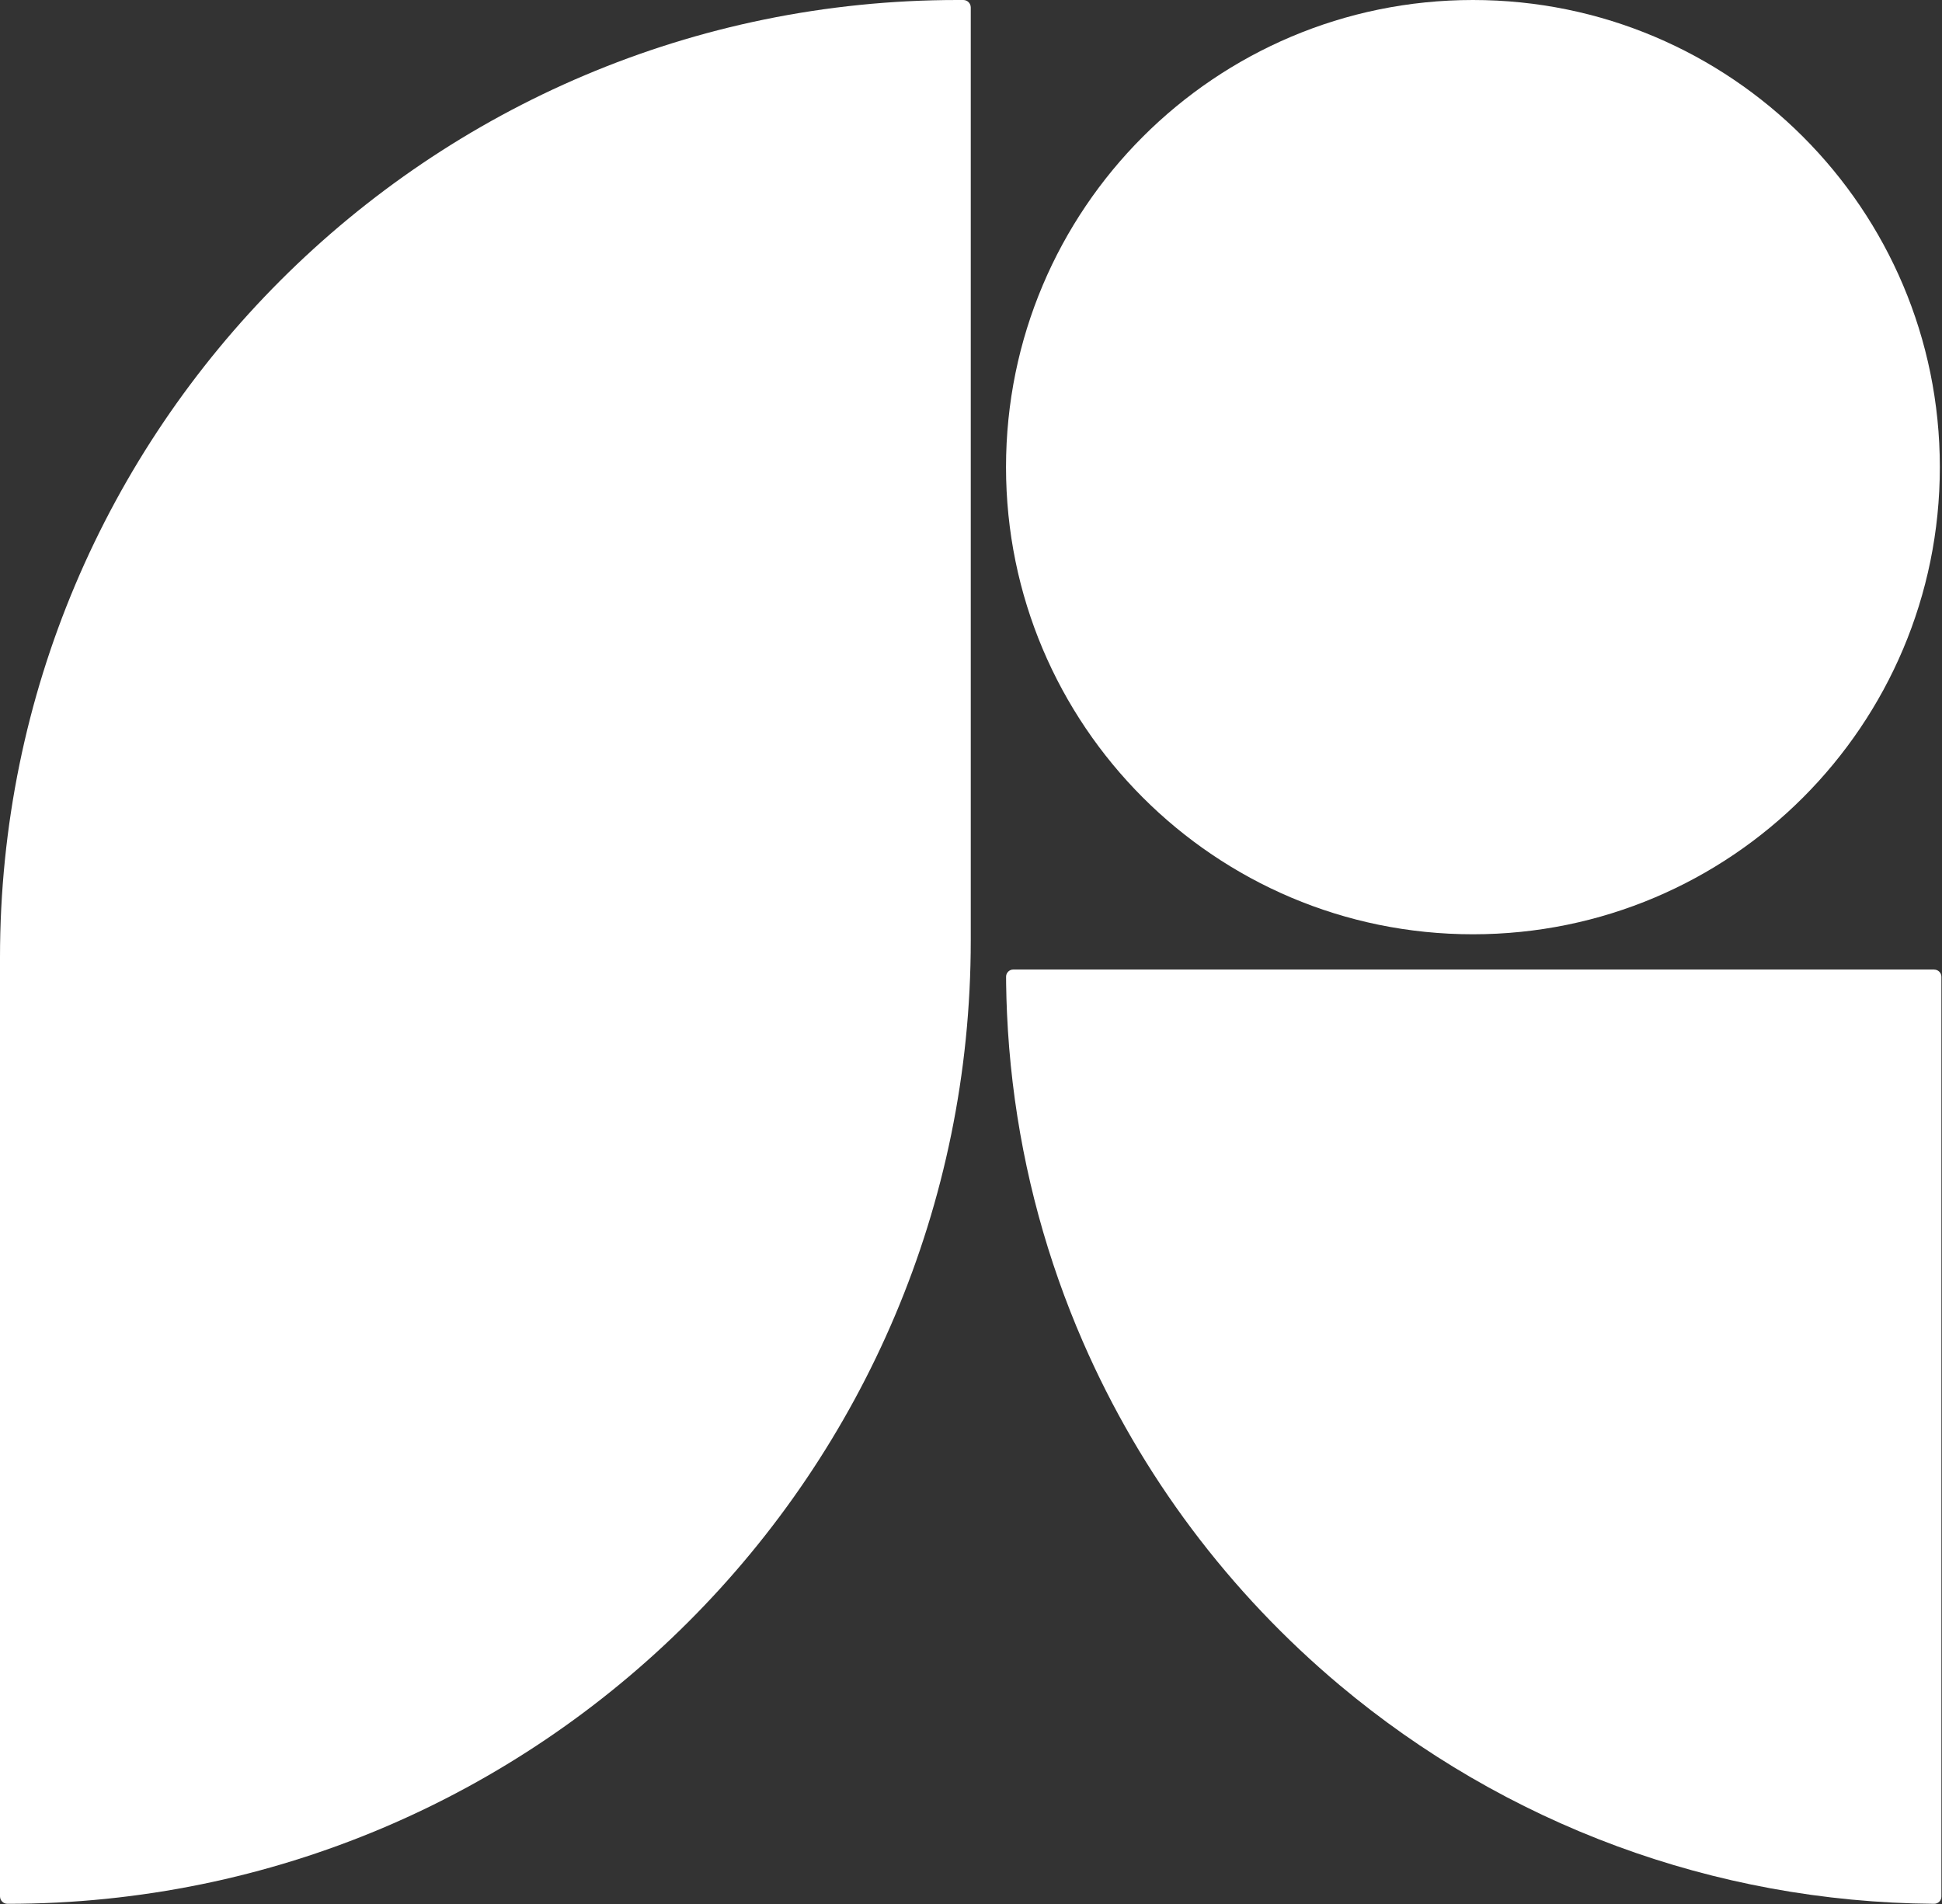
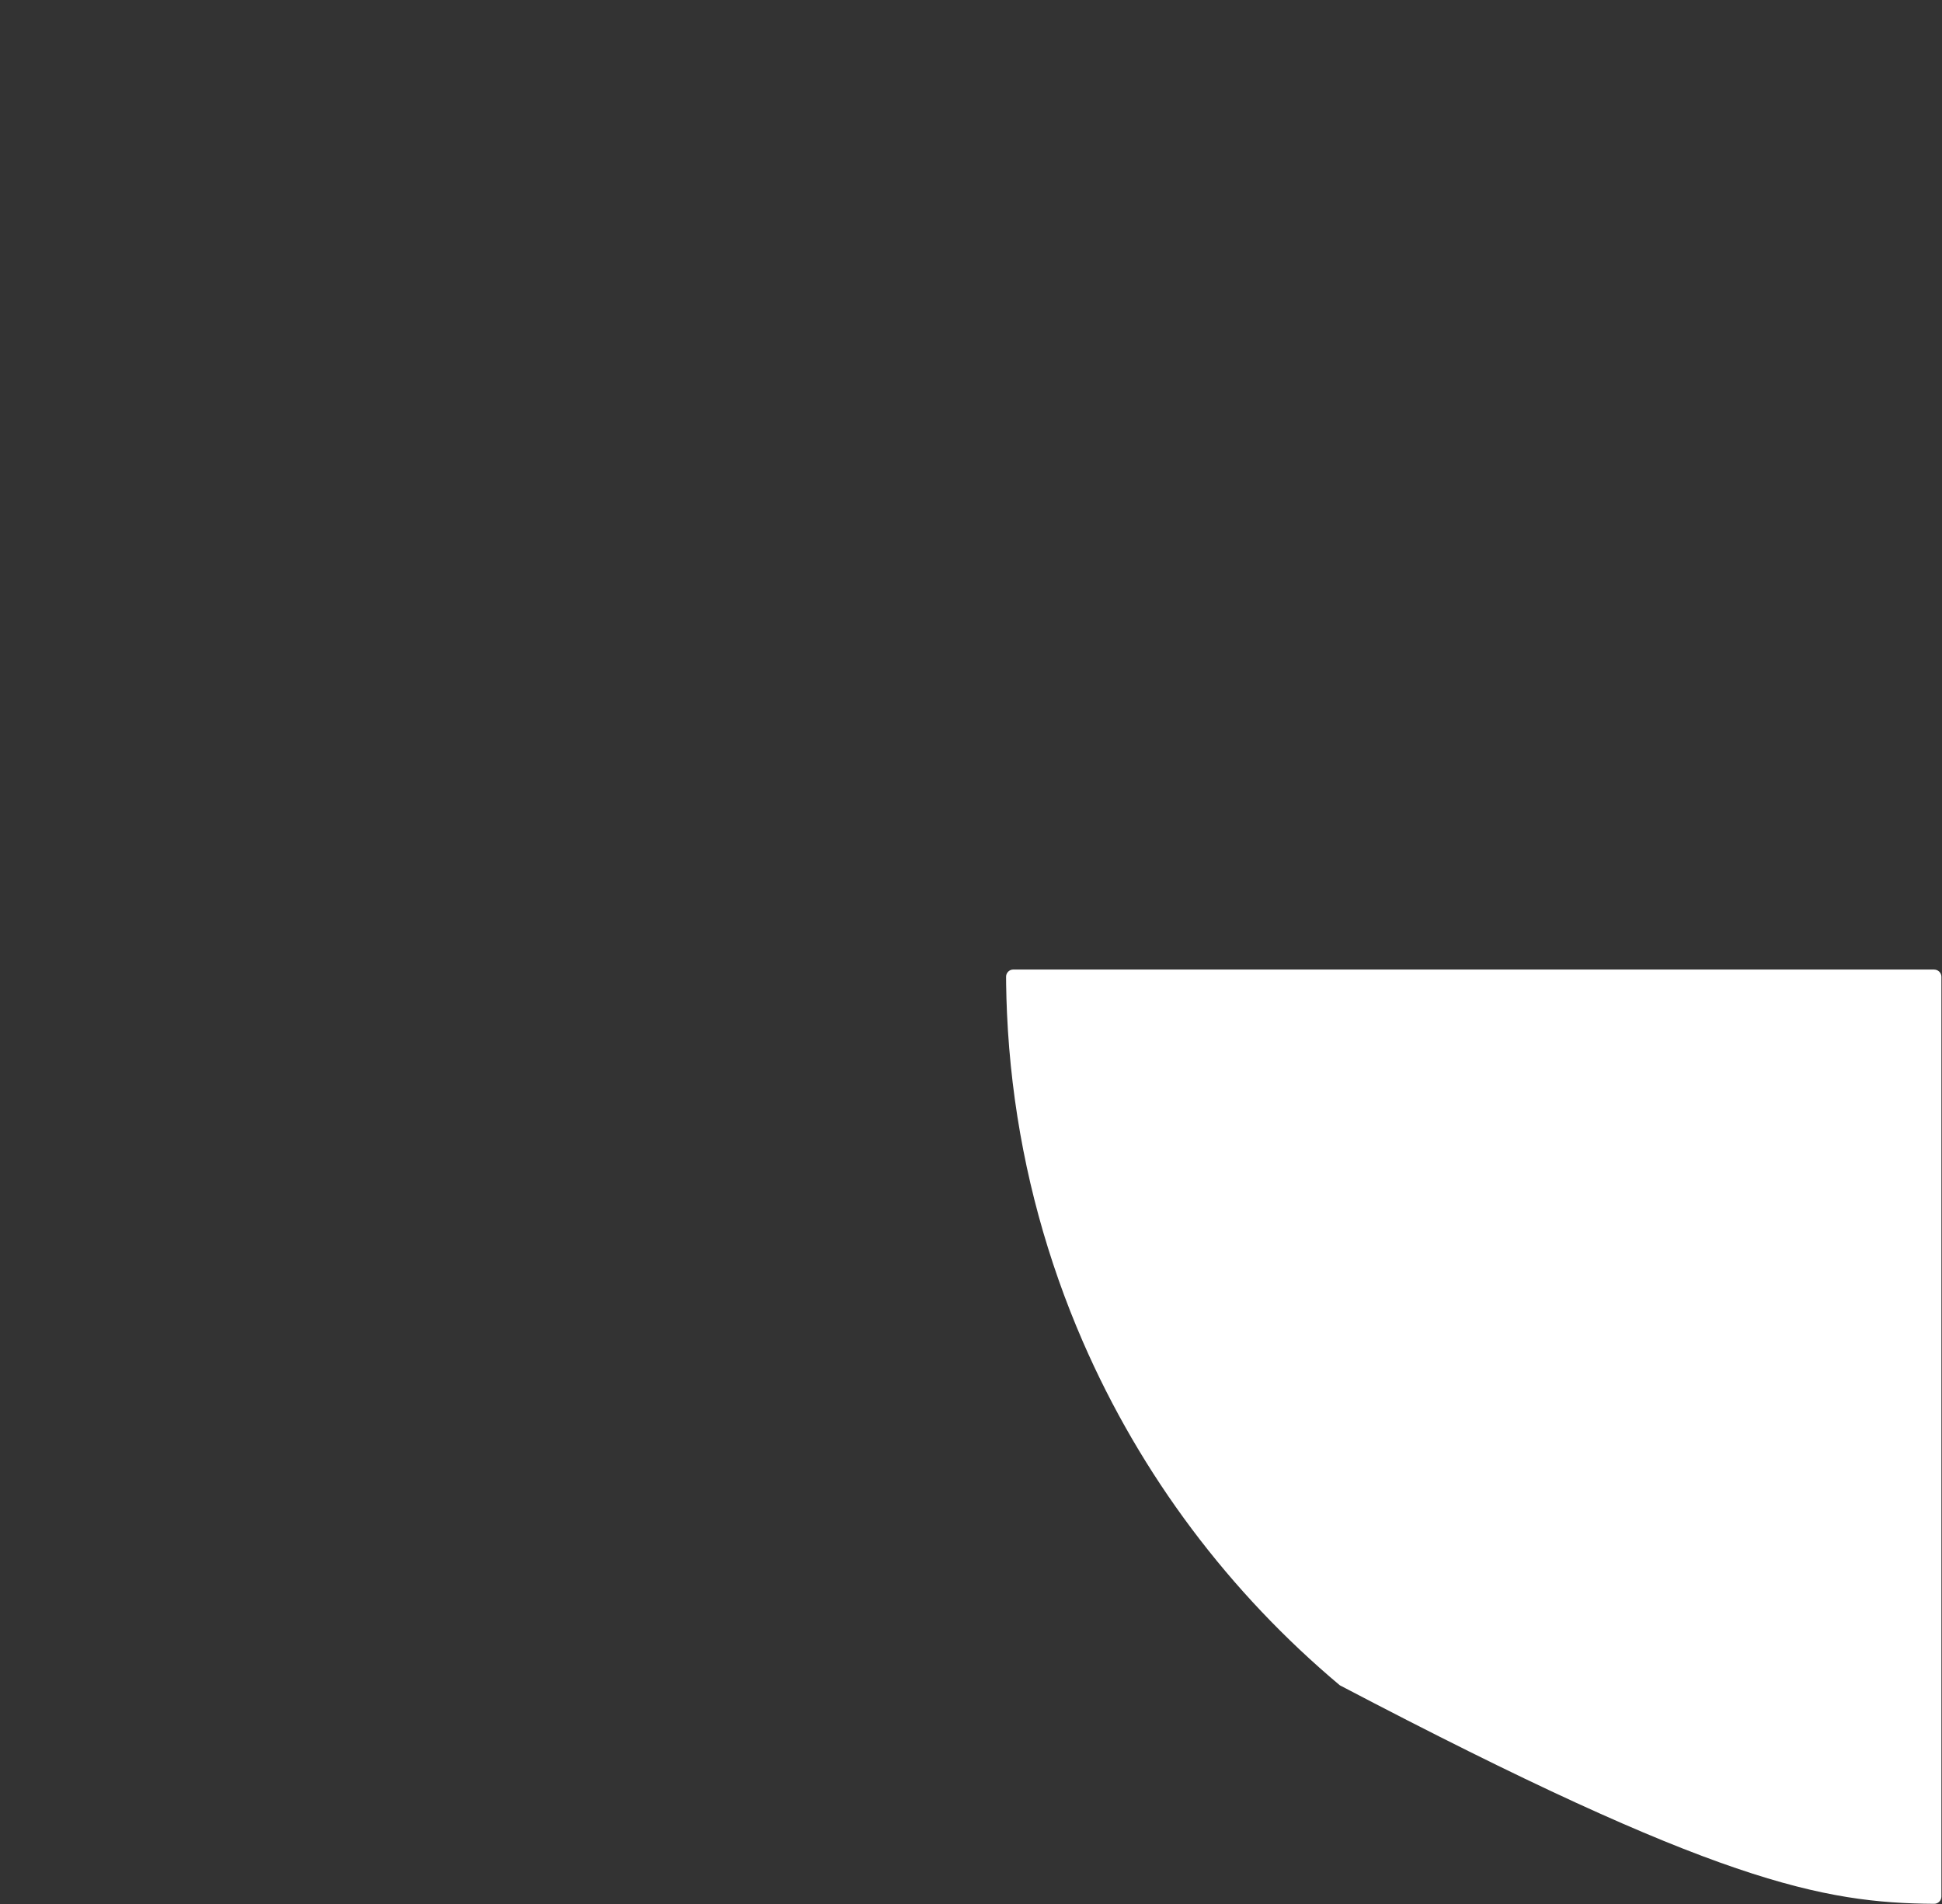
<svg xmlns="http://www.w3.org/2000/svg" width="818" height="802" viewBox="0 0 818 802" fill="none">
  <rect x="0" y="0" width="818" height="802" fill="#333333" stroke="none" />
-   <path d="M620.42 393.52C729.038 393.52 817.09 305.428 817.09 196.76C817.09 88.092 729.038 0 620.42 0C511.802 0 423.75 88.092 423.75 196.76C423.75 305.428 511.802 393.52 620.42 393.52Z" fill="white" />
-   <path d="M405.76 0H403.31C180.57 0 0 180.57 0 403.31V798.75C0 800.48 1.41 801.89 3.14 801.89C227.23 801.89 408.9 620.22 408.9 396.13V3.14C408.9 1.41 407.49 0 405.76 0Z" fill="white" />
-   <path d="M814.72 408.37H426.79C425.15 408.37 423.81 409.7 423.78 411.33C423.78 411.45 423.78 411.62 423.78 411.71C423.78 412.55 423.78 412.97 423.79 413.41C423.79 413.72 423.79 414.04 423.8 414.54C423.86 418.63 423.98 422.71 424.16 426.78C424.6 436.59 425.4 446.31 426.55 455.93C431.13 494.28 441.26 530.94 456.1 565.08C480.58 621.4 517.89 670.88 564.36 709.85C598.79 738.72 638.25 761.83 681.23 777.67C722.86 793.01 767.79 801.53 814.67 801.89C816.36 801.9 817.75 800.52 817.75 798.83V411.42C817.75 409.75 816.39 408.39 814.72 408.39V408.37Z" fill="white" />
+   <path d="M814.72 408.37H426.79C425.15 408.37 423.81 409.7 423.78 411.33C423.78 411.45 423.78 411.62 423.78 411.71C423.78 412.55 423.78 412.97 423.79 413.41C423.79 413.72 423.79 414.04 423.8 414.54C423.86 418.63 423.98 422.71 424.16 426.78C424.6 436.59 425.4 446.31 426.55 455.93C431.13 494.28 441.26 530.94 456.1 565.08C480.58 621.4 517.89 670.88 564.36 709.85C722.86 793.01 767.79 801.53 814.67 801.89C816.36 801.9 817.75 800.52 817.75 798.83V411.42C817.75 409.75 816.39 408.39 814.72 408.39V408.37Z" fill="white" />
</svg>